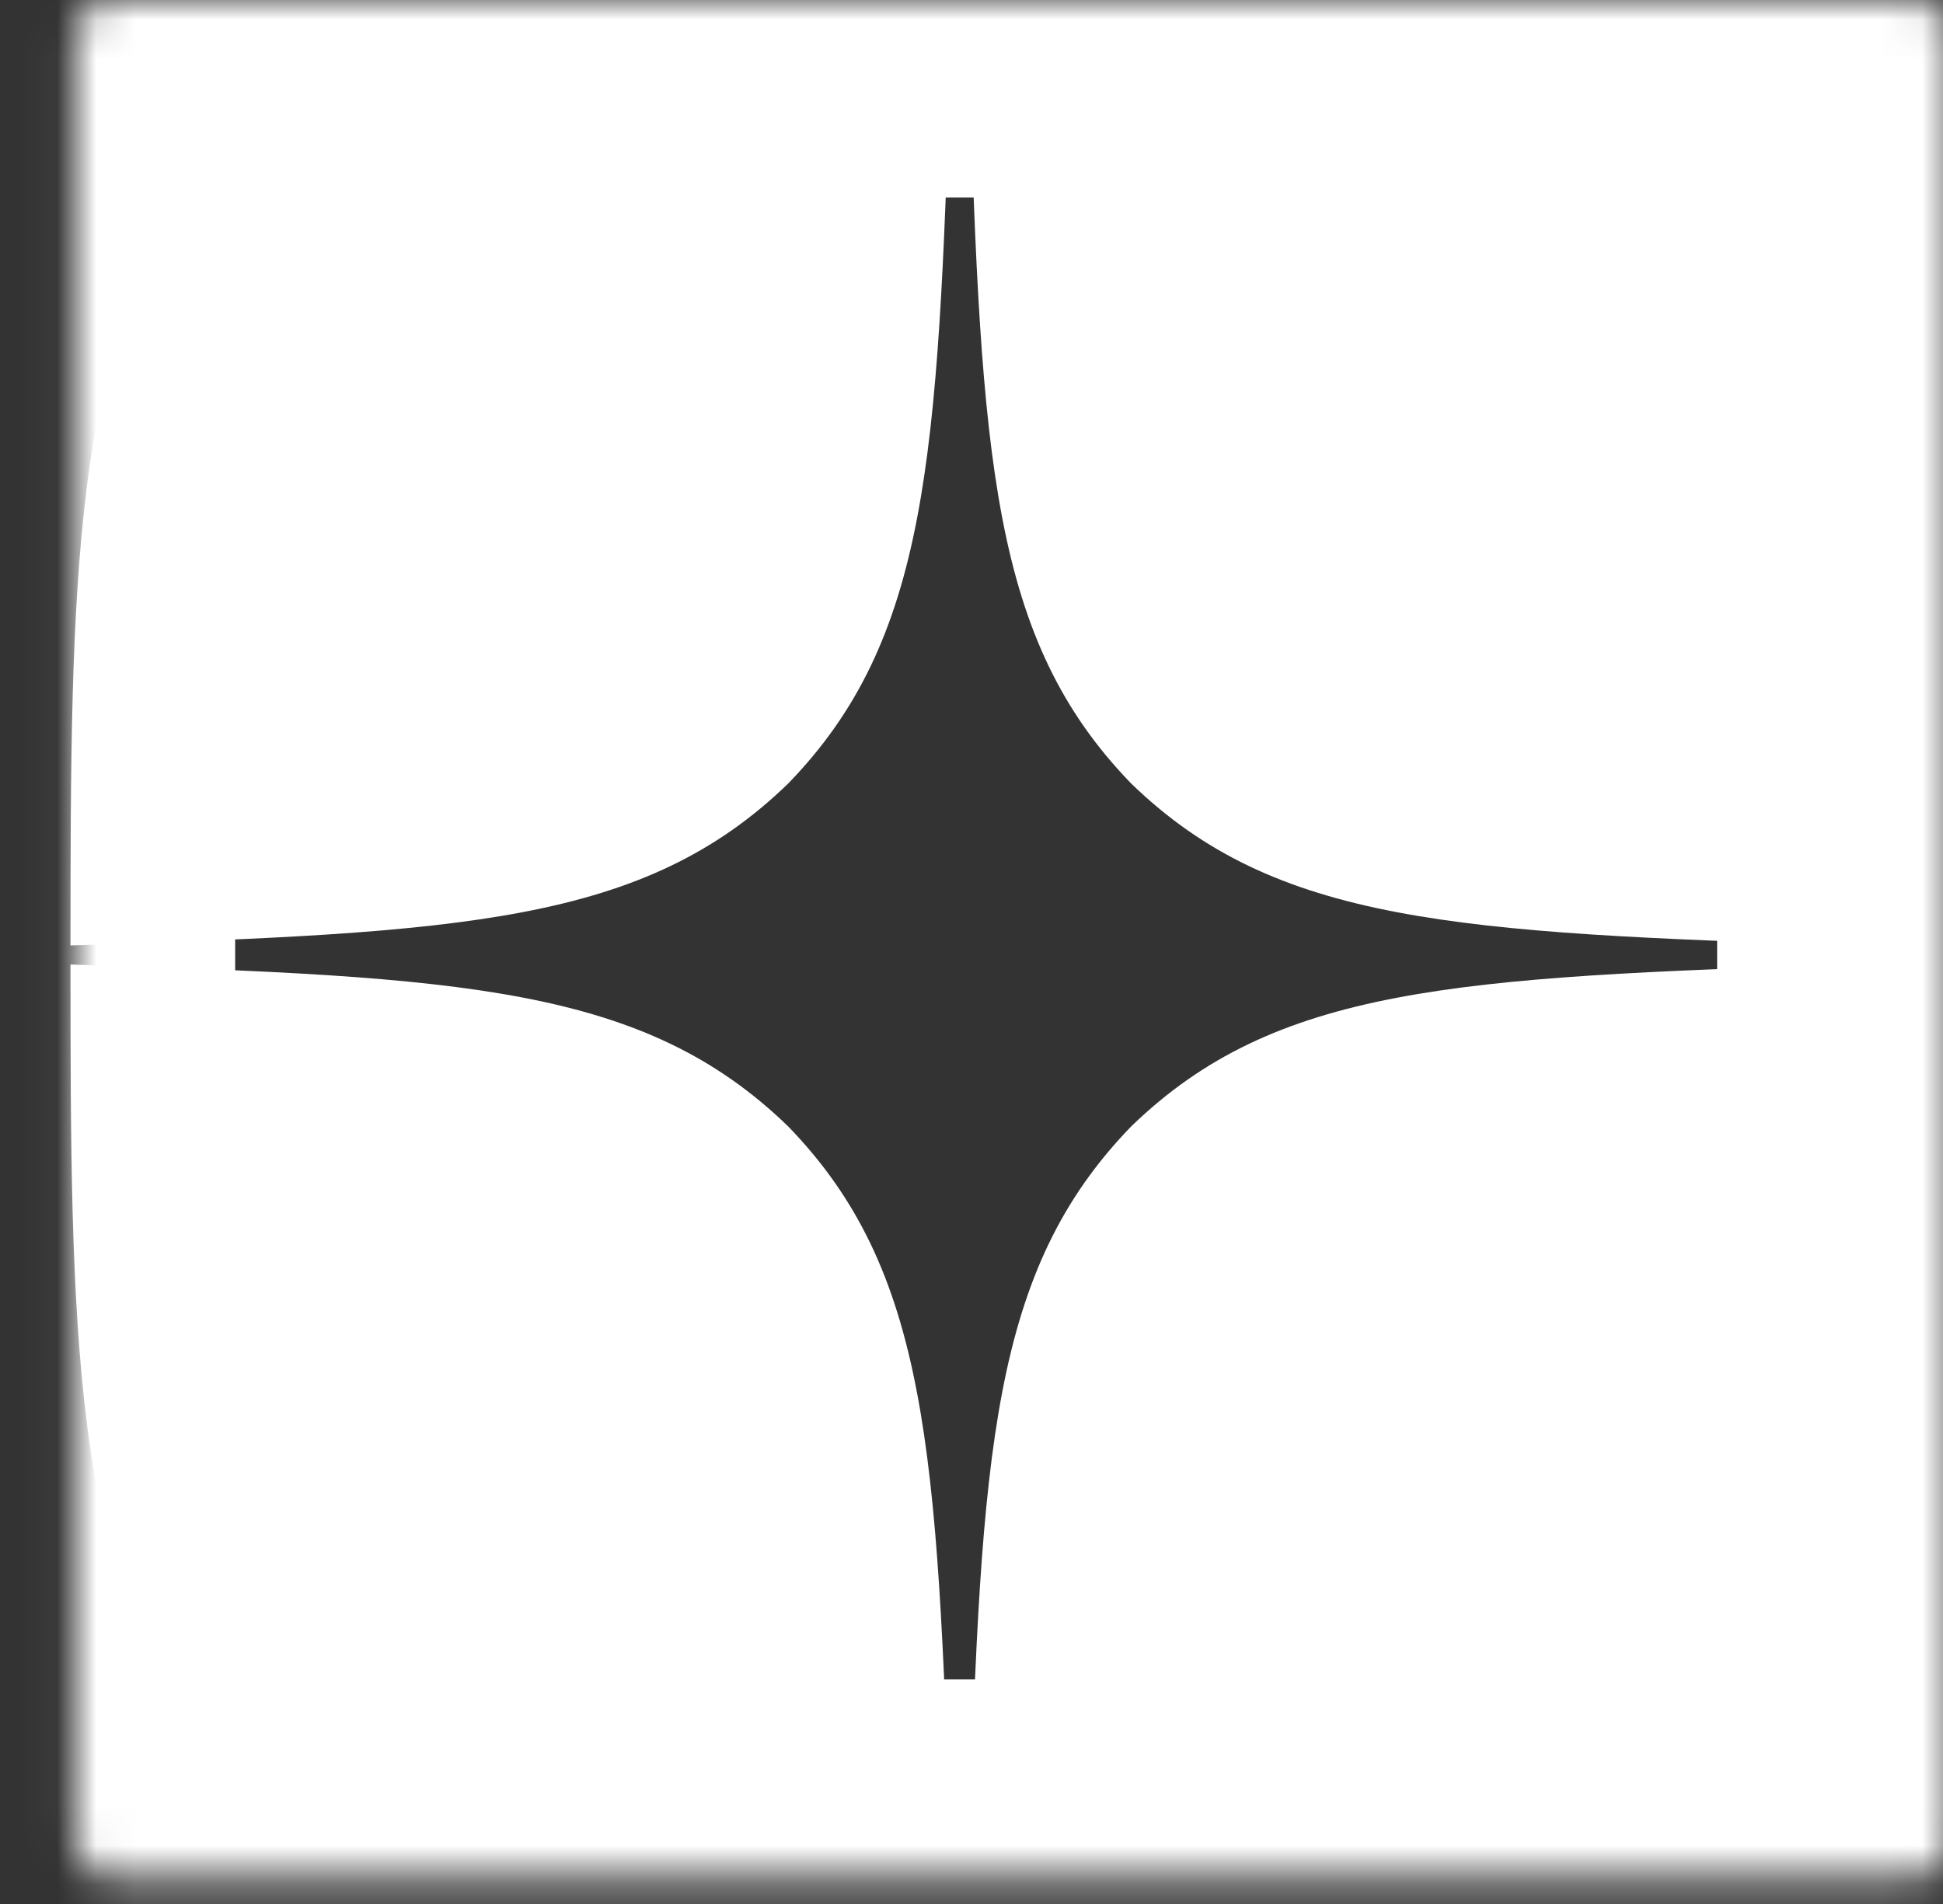
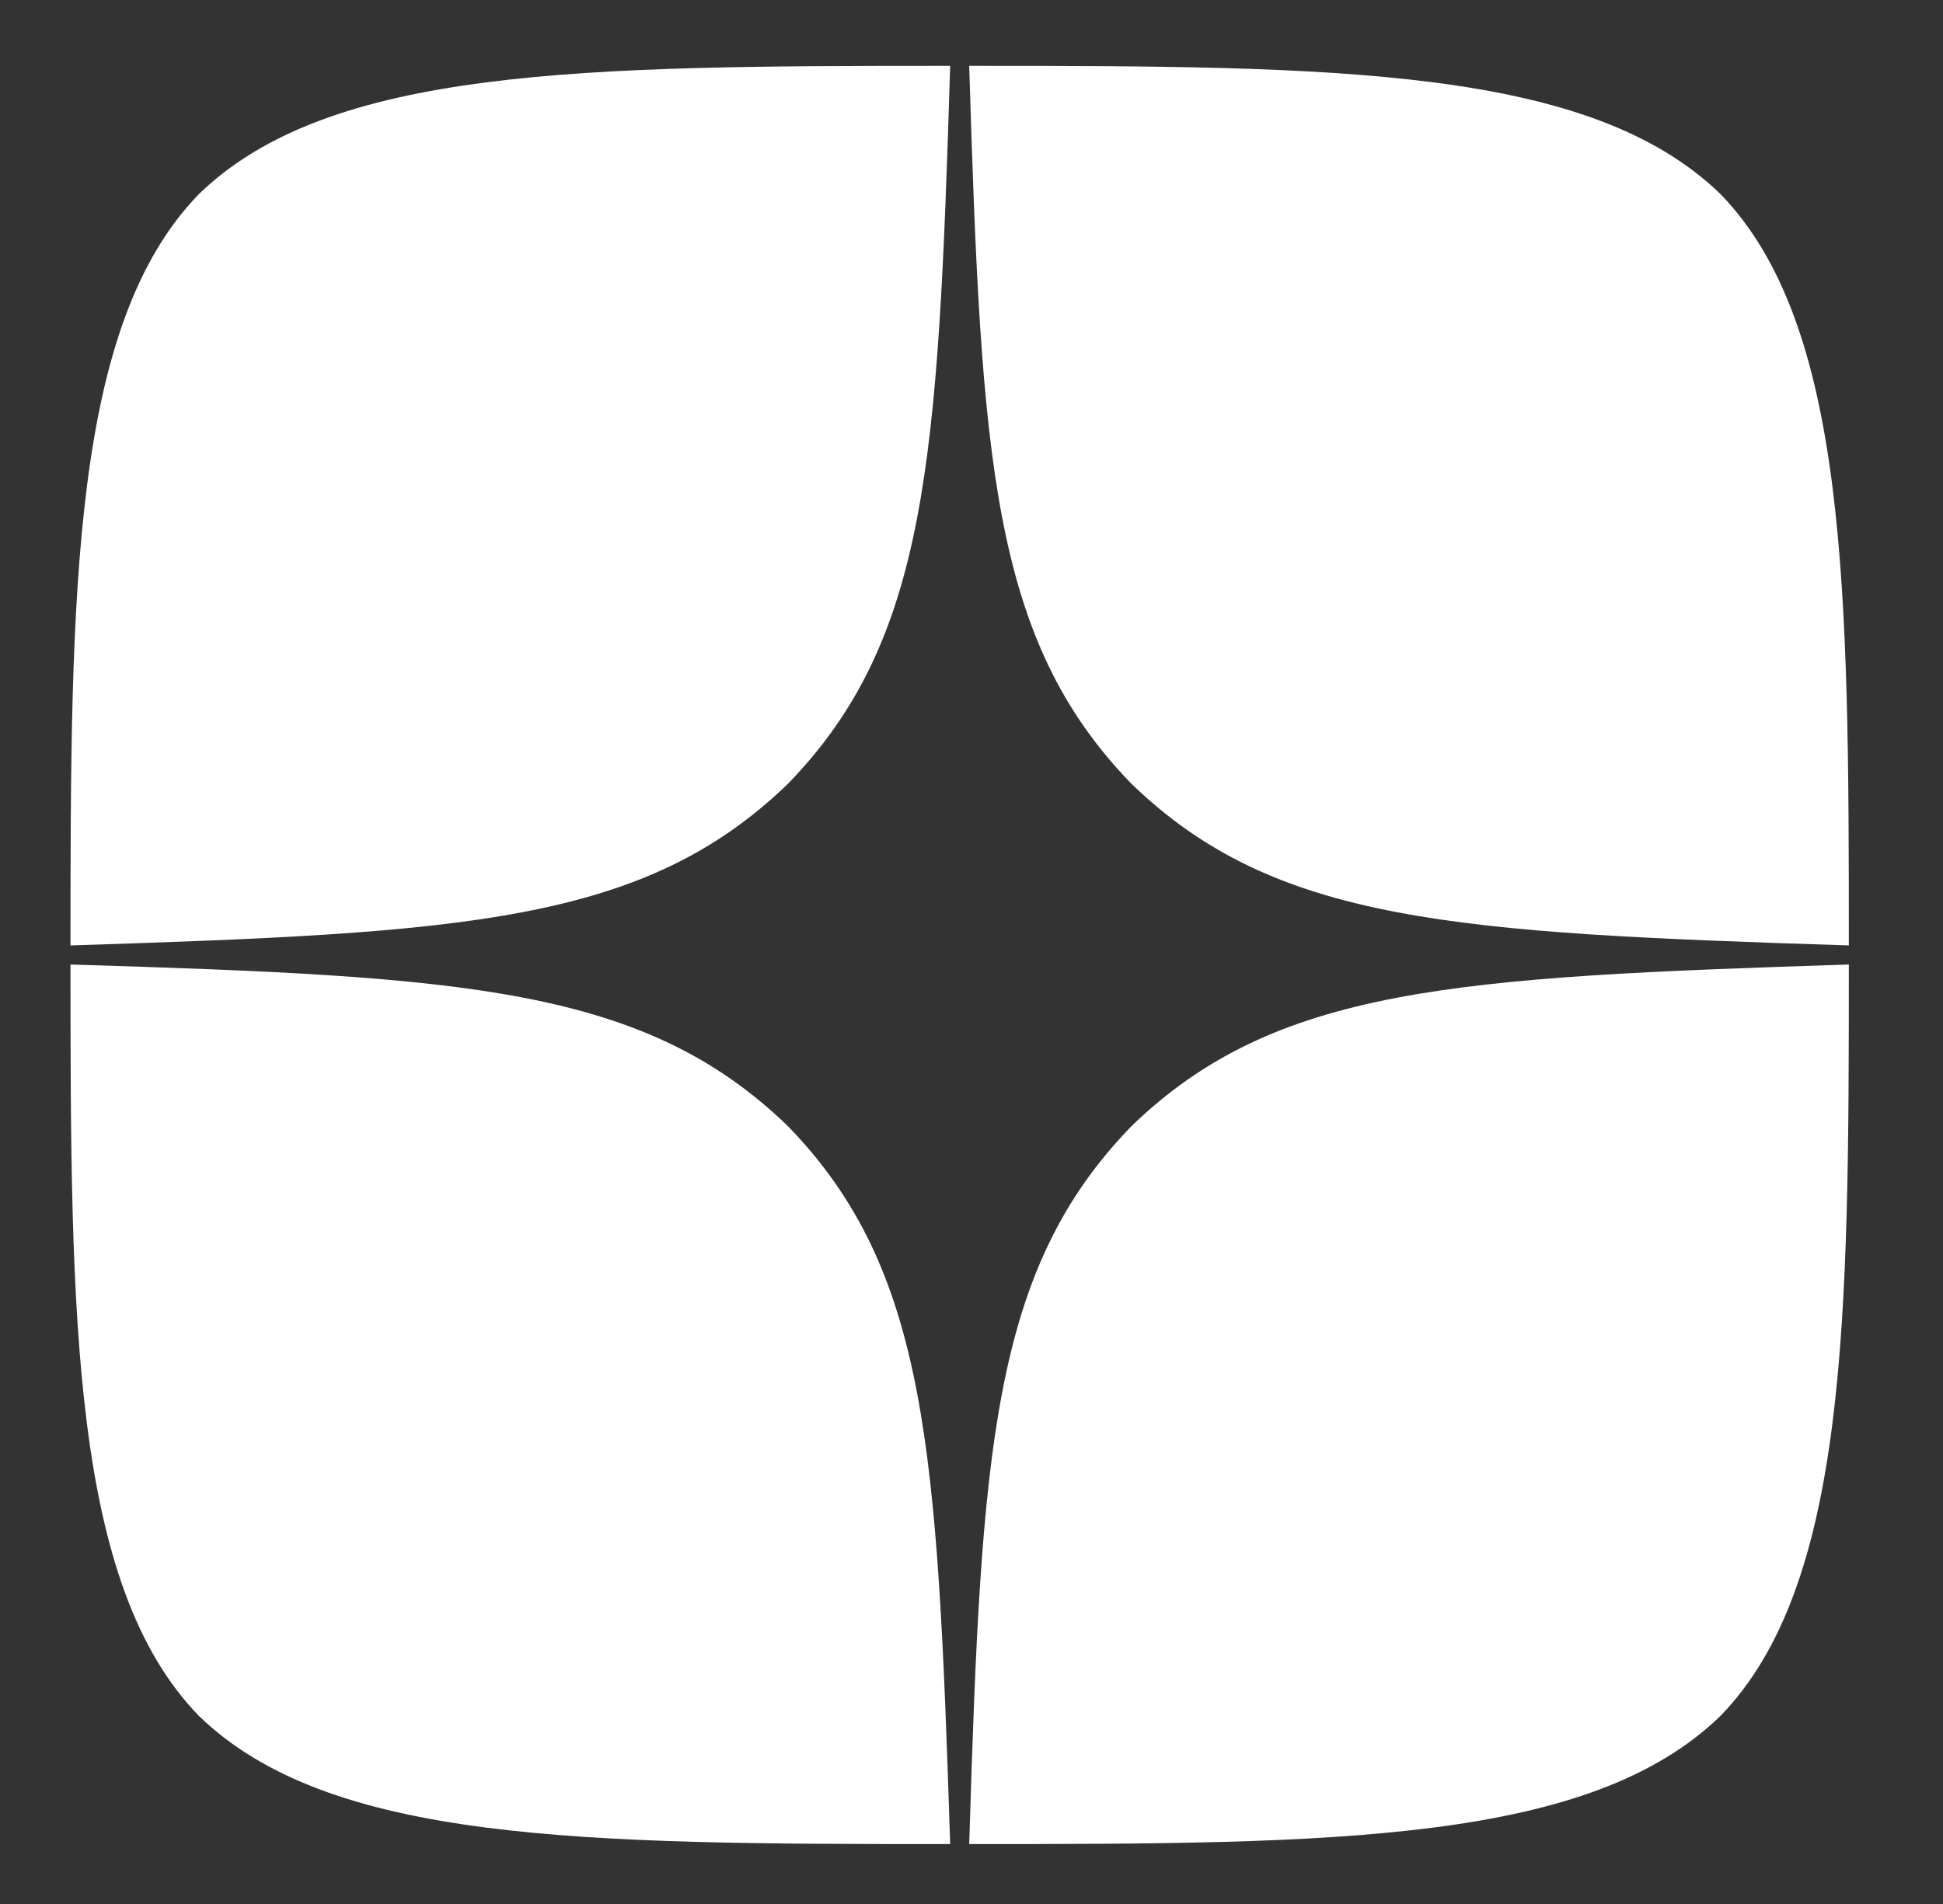
<svg xmlns="http://www.w3.org/2000/svg" width="50" height="49" viewBox="0 0 50 49" fill="none">
  <rect x="0" y="0" width="50" height="49" fill="#333333" stroke="none" />
  <mask id="path-1-inside-1_167_412" fill="white">
    <rect x="0.967" width="48.305" height="48.305" rx="0.847" />
  </mask>
-   <rect x="0.967" width="48.305" height="48.305" rx="0.847" stroke="white" stroke-width="10.169" mask="url(#path-1-inside-1_167_412)" />
  <path d="M29.109 28.989C25.513 32.7 25.252 37.325 24.941 47.458C34.388 47.458 40.909 47.425 44.276 44.157C47.544 40.79 47.577 33.958 47.577 24.822C37.444 25.149 32.819 25.394 29.109 28.989ZM1.814 24.822C1.814 33.958 1.847 40.79 5.116 44.157C8.483 47.425 15.004 47.458 24.451 47.458C24.124 37.325 23.879 32.7 20.283 28.989C16.573 25.394 11.948 25.132 1.814 24.822ZM24.451 1.695C15.02 1.695 8.483 1.728 5.116 4.997C1.847 8.364 1.814 15.195 1.814 24.331C11.948 24.005 16.573 23.759 20.283 20.164C23.879 16.454 24.14 11.829 24.451 1.695ZM29.109 20.164C25.513 16.454 25.252 11.829 24.941 1.695C34.388 1.695 40.909 1.728 44.276 4.997C47.544 8.364 47.577 15.195 47.577 24.331C37.444 24.005 32.819 23.759 29.109 20.164Z" fill="white" />
</svg>